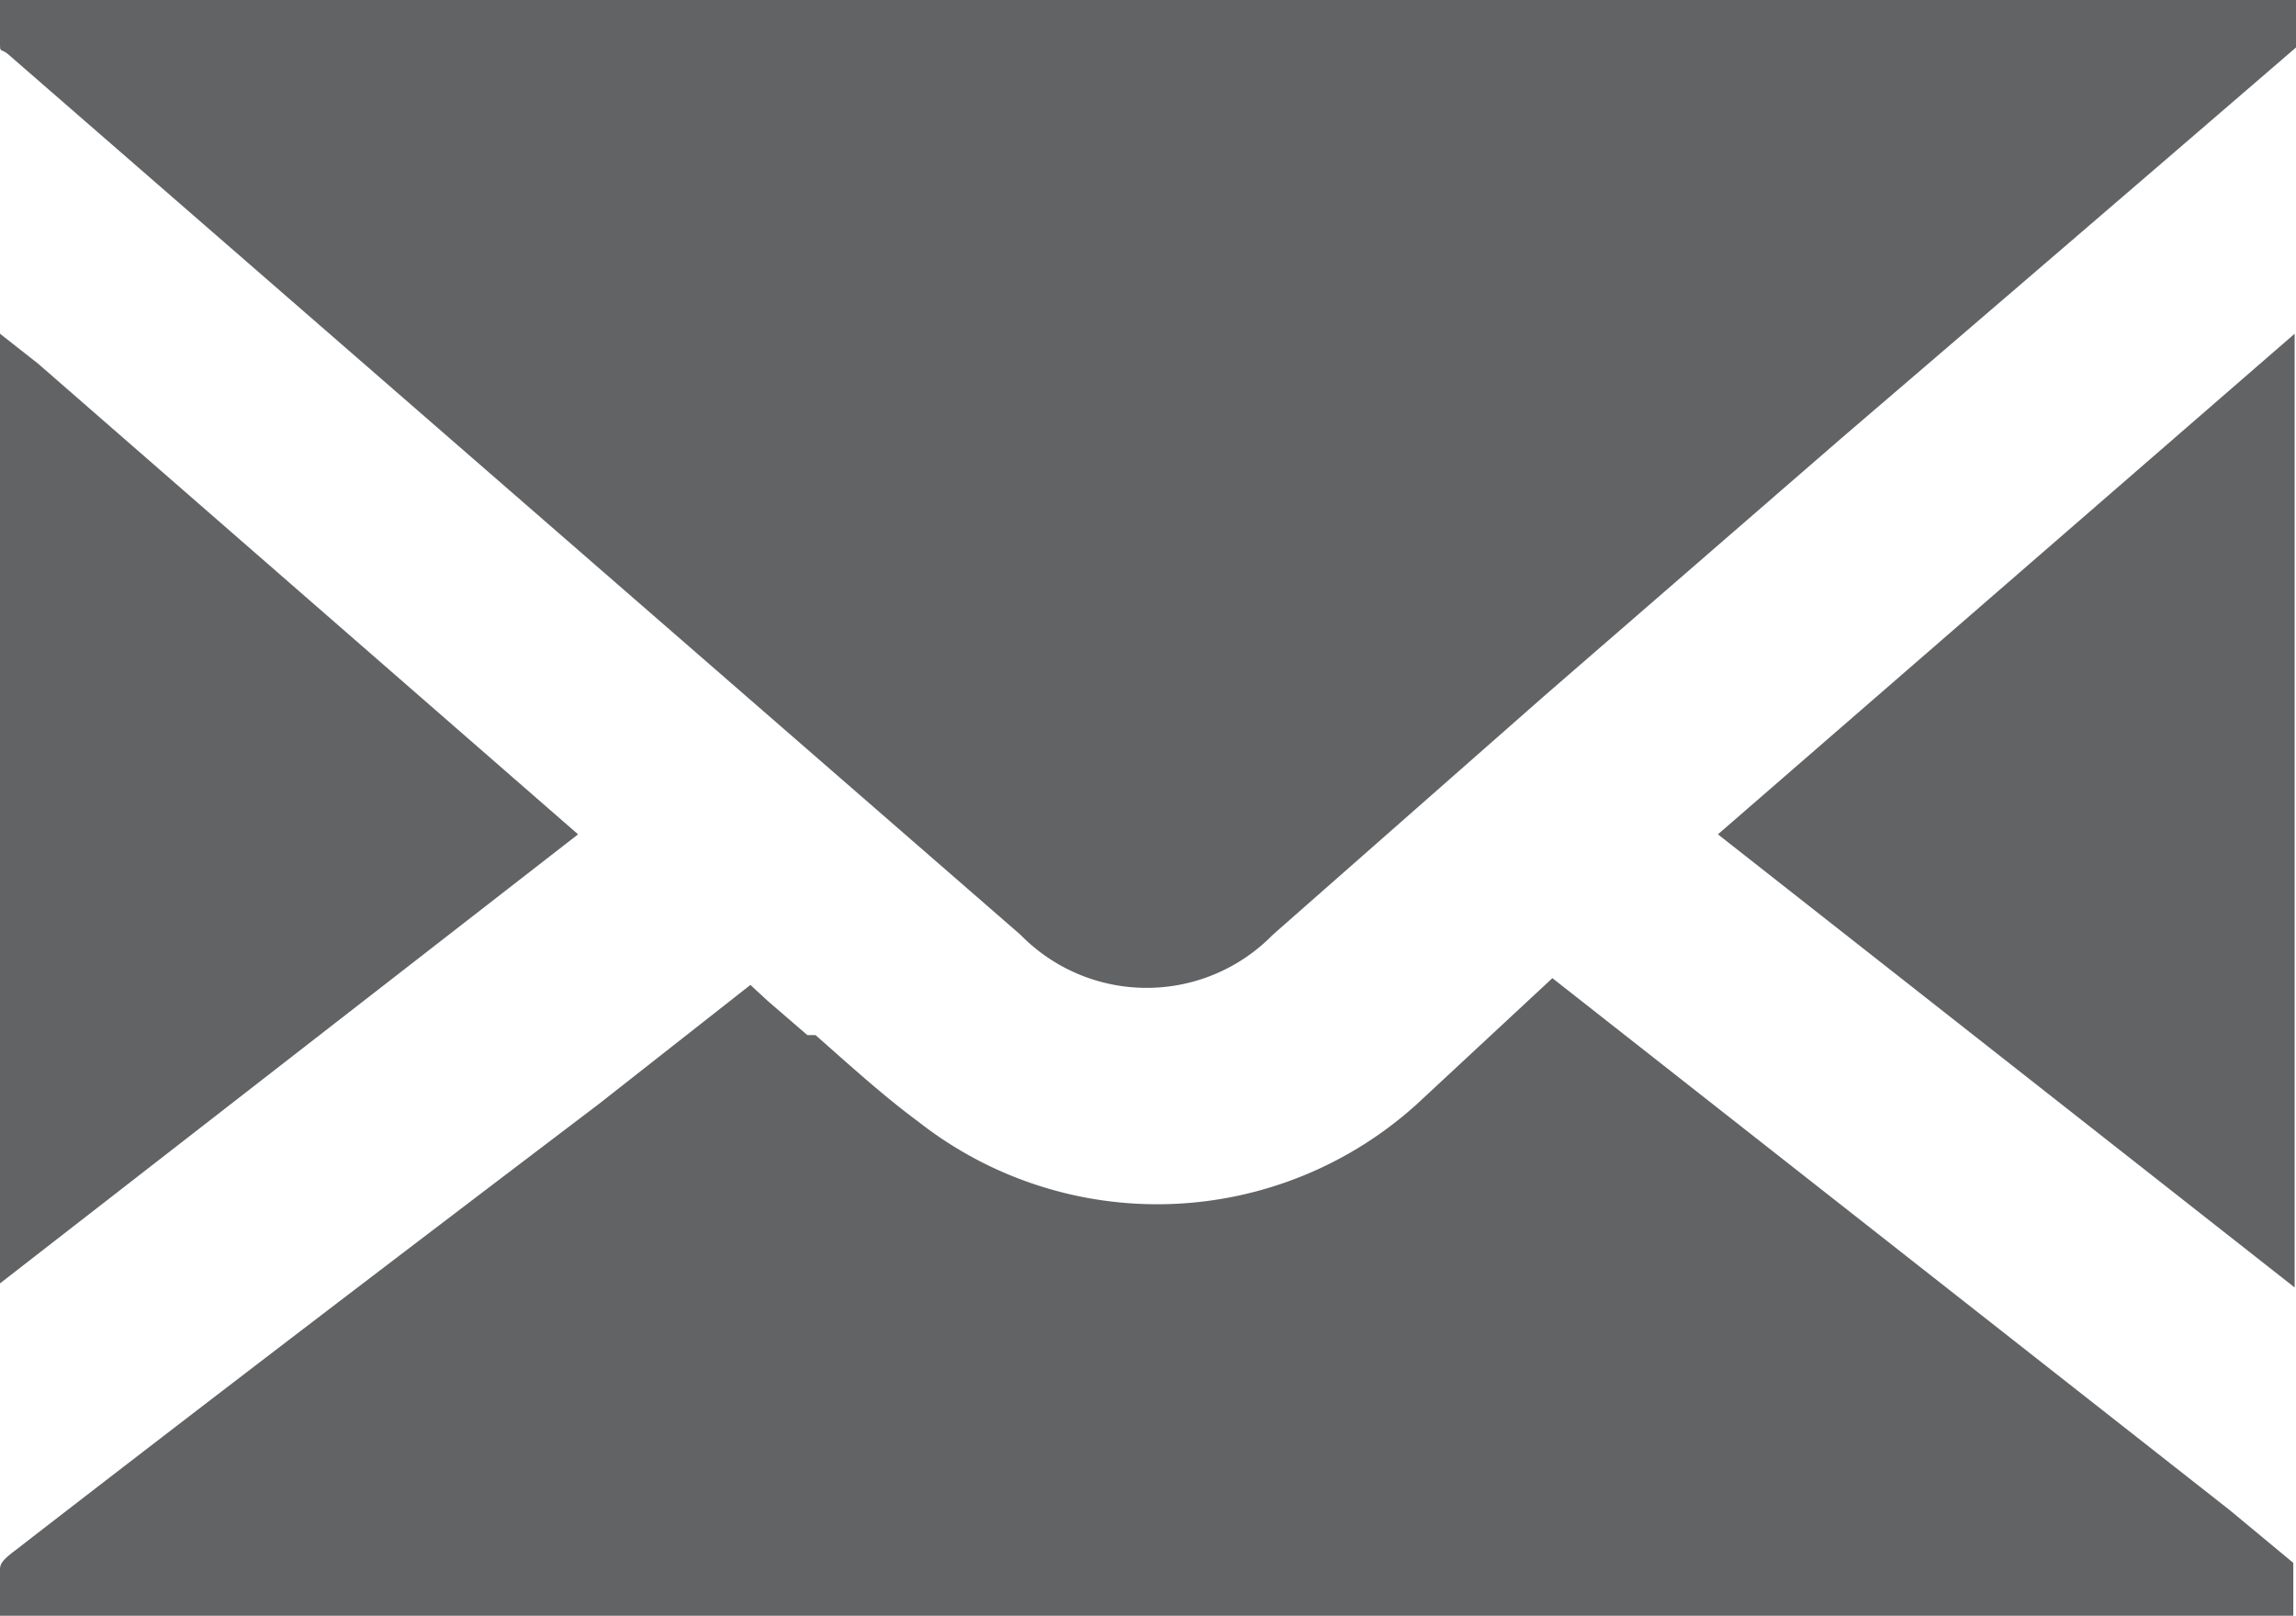
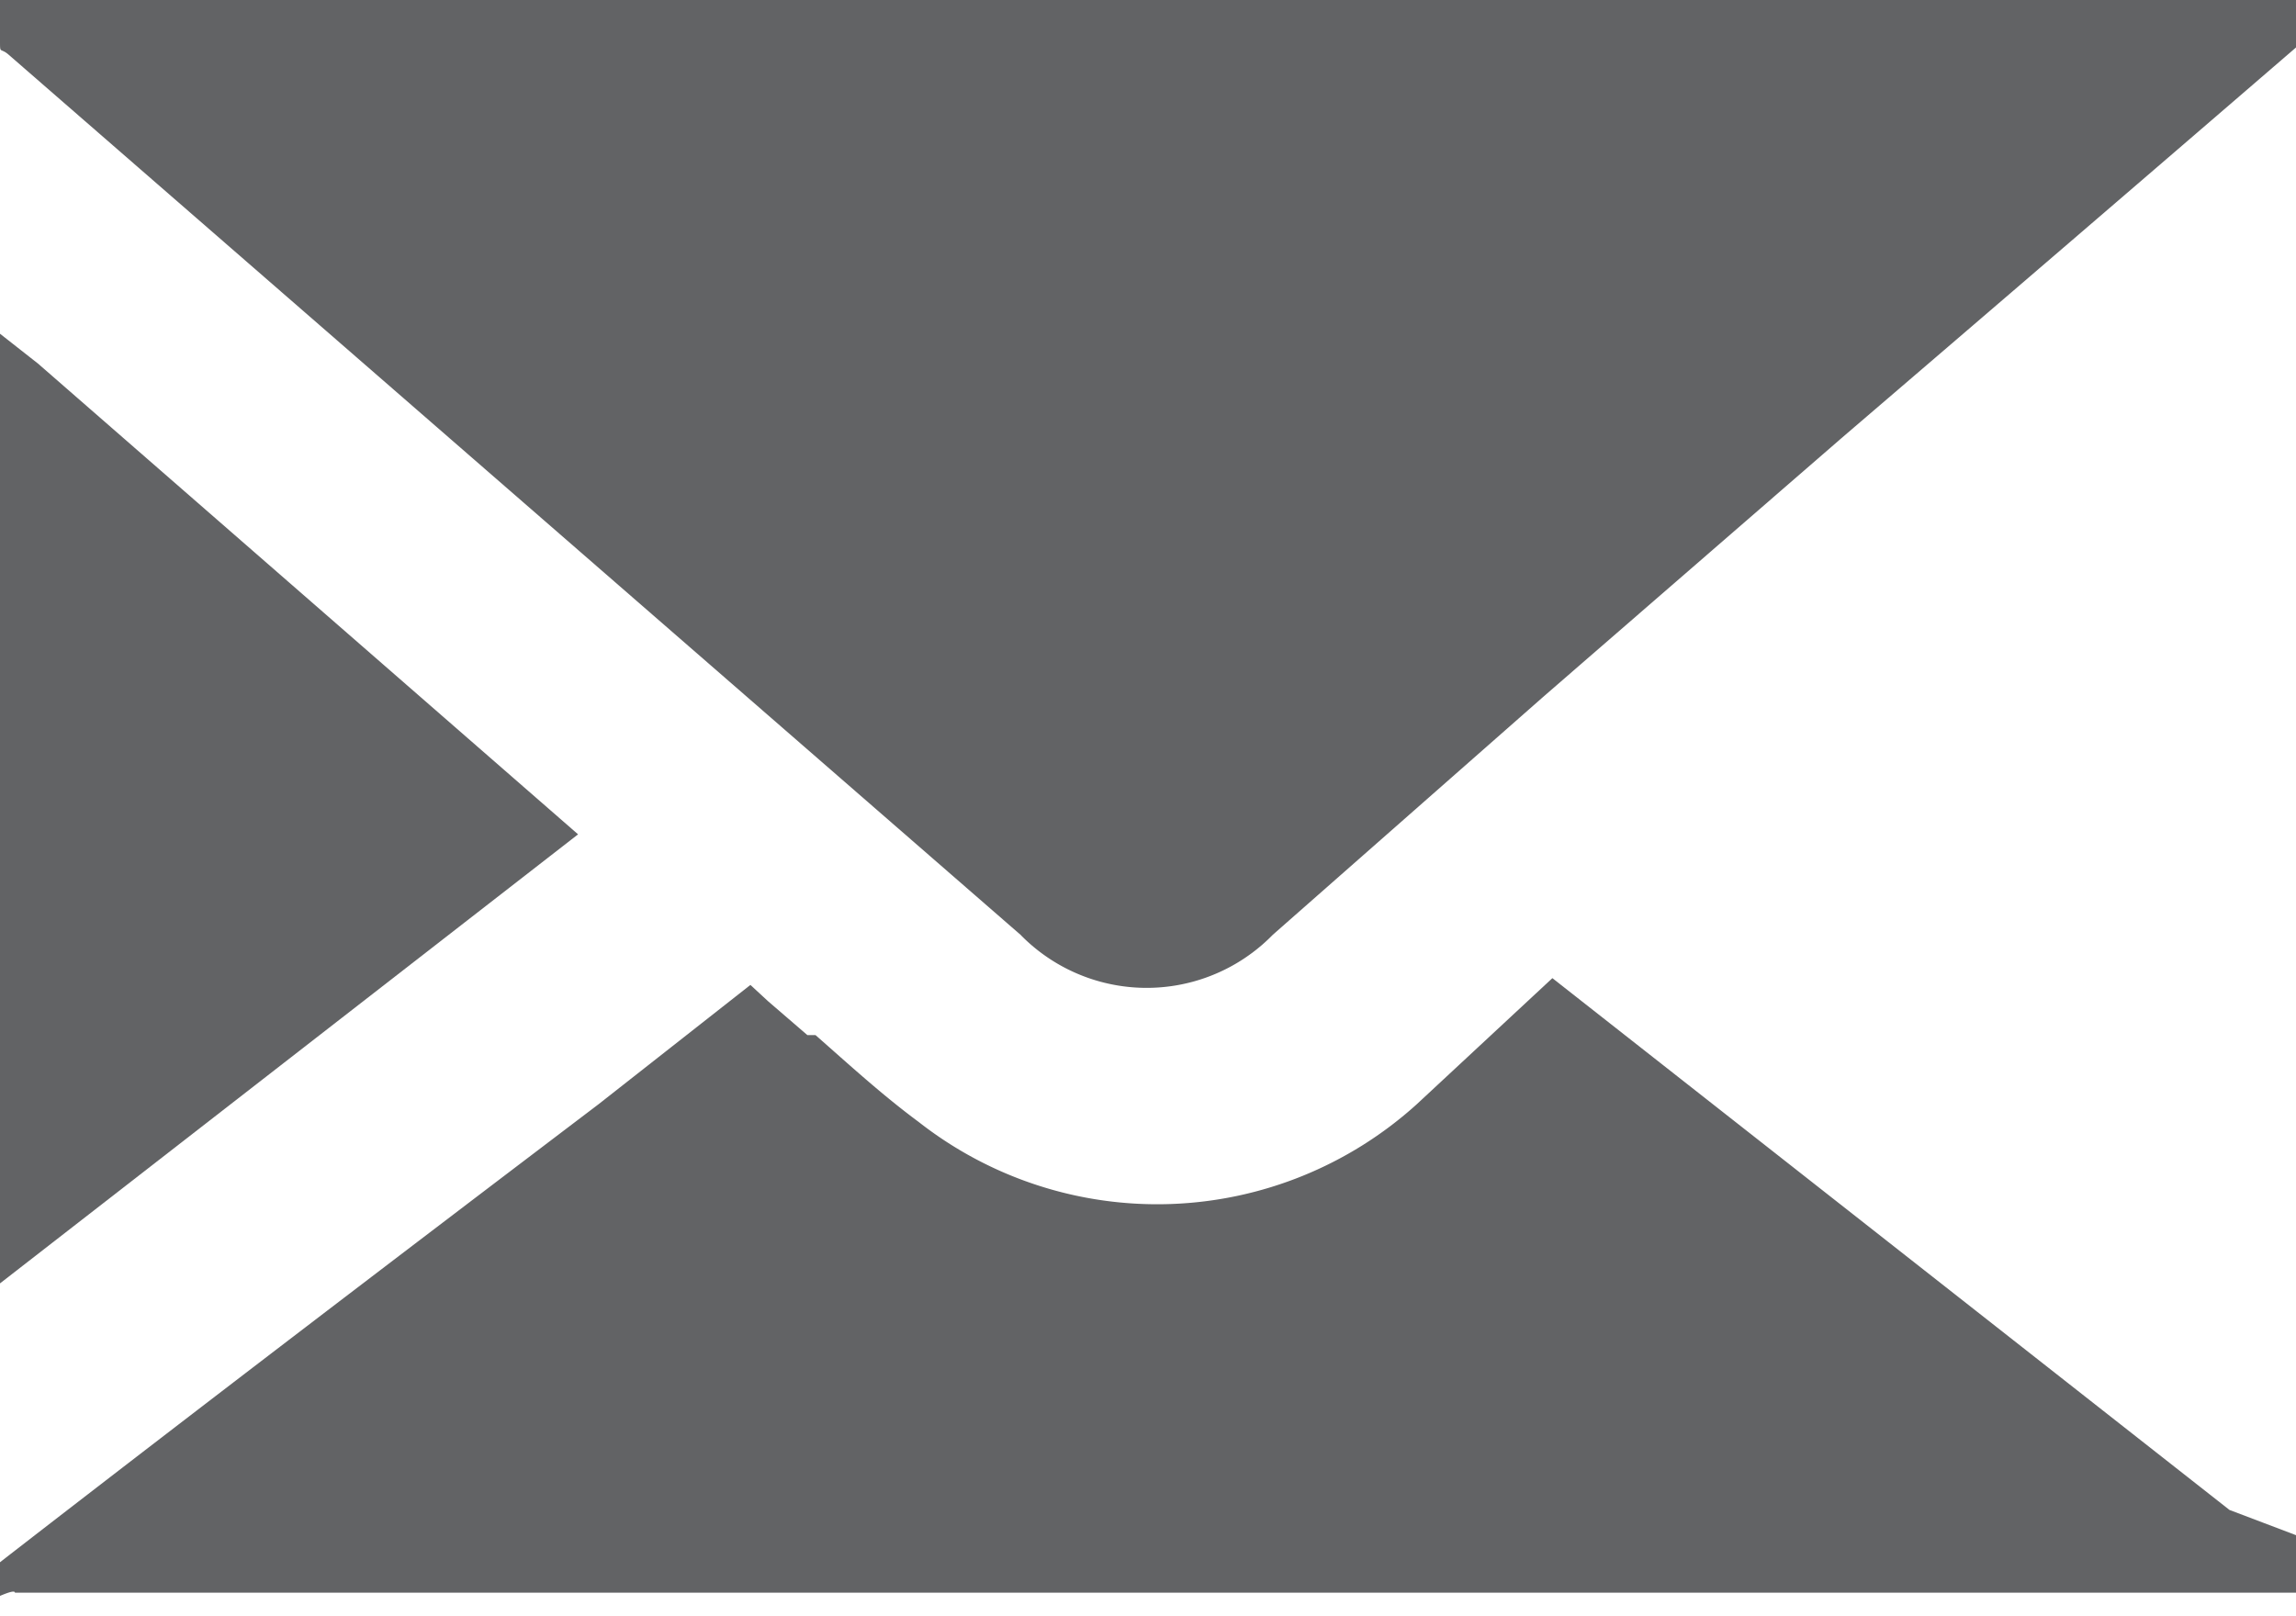
<svg xmlns="http://www.w3.org/2000/svg" viewBox="0 0 16.92 11.91">
  <defs>
    <style>.cls-1{fill:#626365;}</style>
  </defs>
  <title>Asset 5</title>
  <g id="Layer_2" data-name="Layer 2">
    <g id="Layer_1-2" data-name="Layer 1">
      <path class="cls-1" d="M7.52,6.89a1.3,1.3,0,0,0,1.86,0l2-1.76,2.19-1.9Q15.25,1.79,16.92.35V0L0,0c0,.1,0,.2,0,.3S0,.35.06.4Z" />
-       <path class="cls-1" d="M16.43,11.13,11.86,7.54l-.42-.33-1,.93a2.85,2.85,0,0,1-3.67.13c-.27-.2-.51-.42-.76-.64l-.06,0-.29-.25-.13-.12-1.12.88C3,9.21,1.53,10.33.11,11.43c-.12.09-.11.11-.11.17s0,.21,0,.31h16.9v-.39Z" />
-       <polygon class="cls-1" points="16.91 9.49 16.91 2.46 12.66 6.15 16.91 9.49" />
+       <path class="cls-1" d="M16.43,11.13,11.86,7.54l-.42-.33-1,.93a2.85,2.85,0,0,1-3.67.13c-.27-.2-.51-.42-.76-.64l-.06,0-.29-.25-.13-.12-1.12.88C3,9.21,1.53,10.33.11,11.43s0,.21,0,.31h16.9v-.39Z" />
      <path class="cls-1" d="M.28,2.68,0,2.46v7L4.26,6.15Z" />
    </g>
  </g>
</svg>